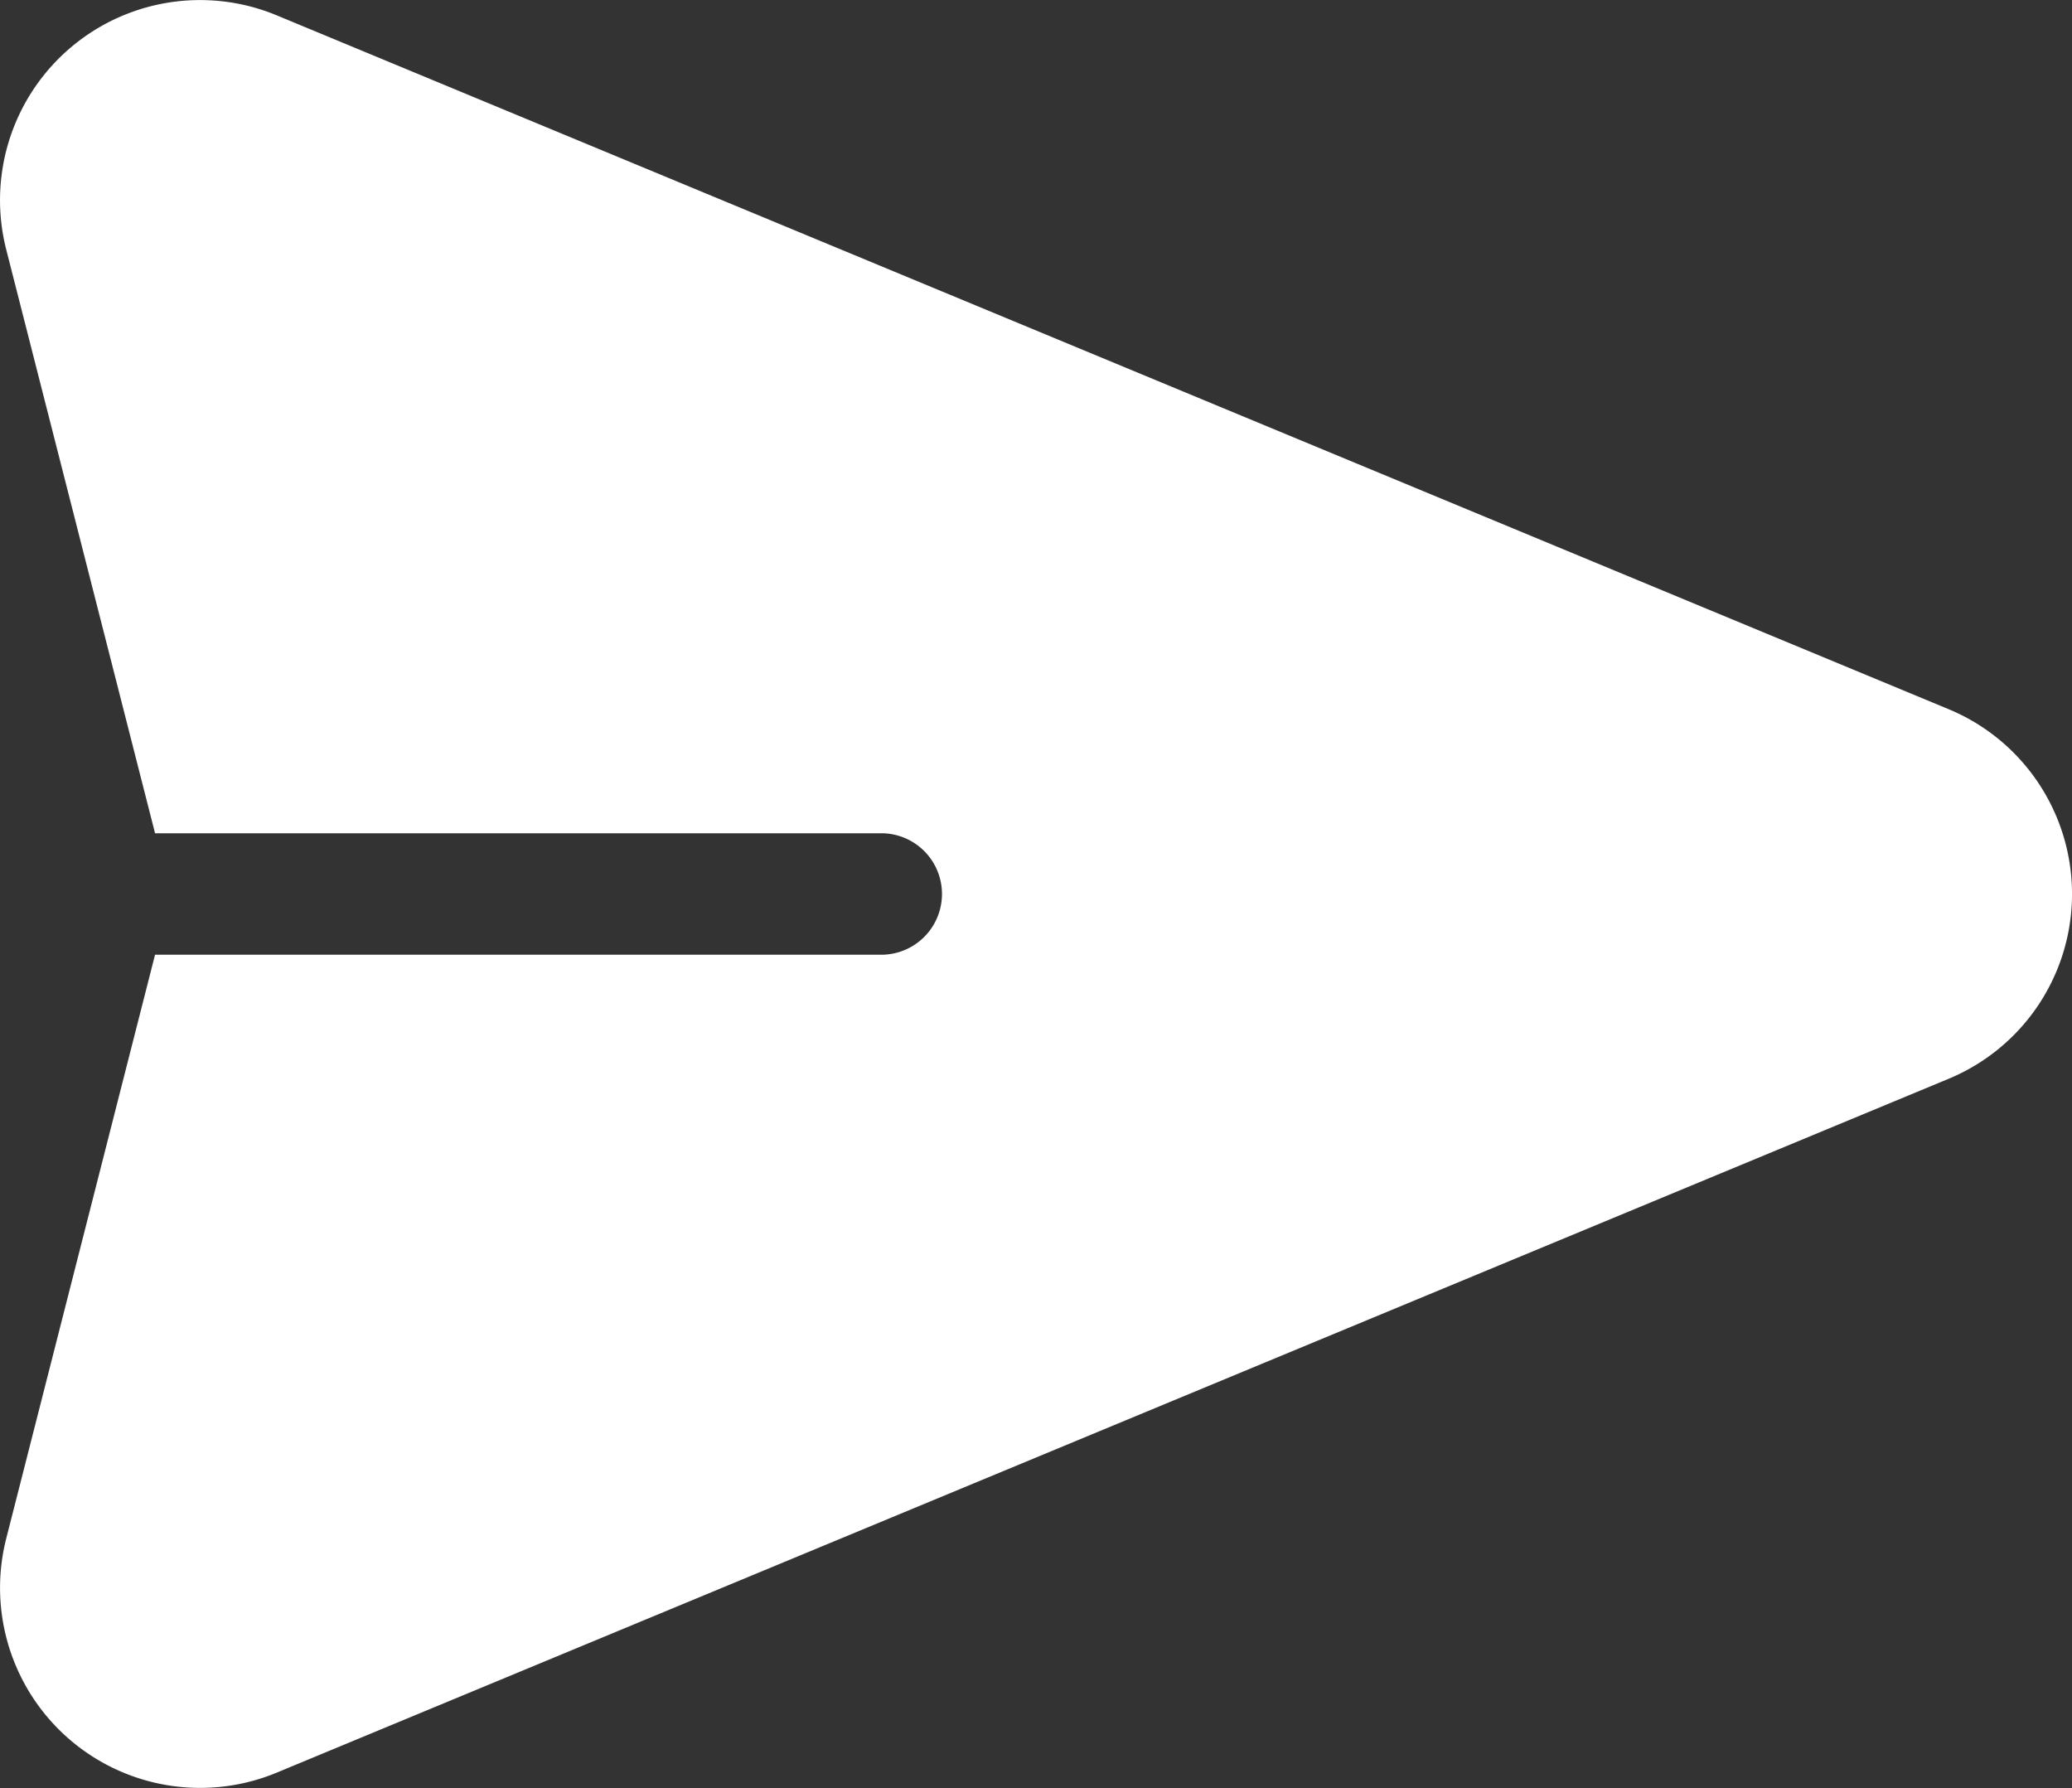
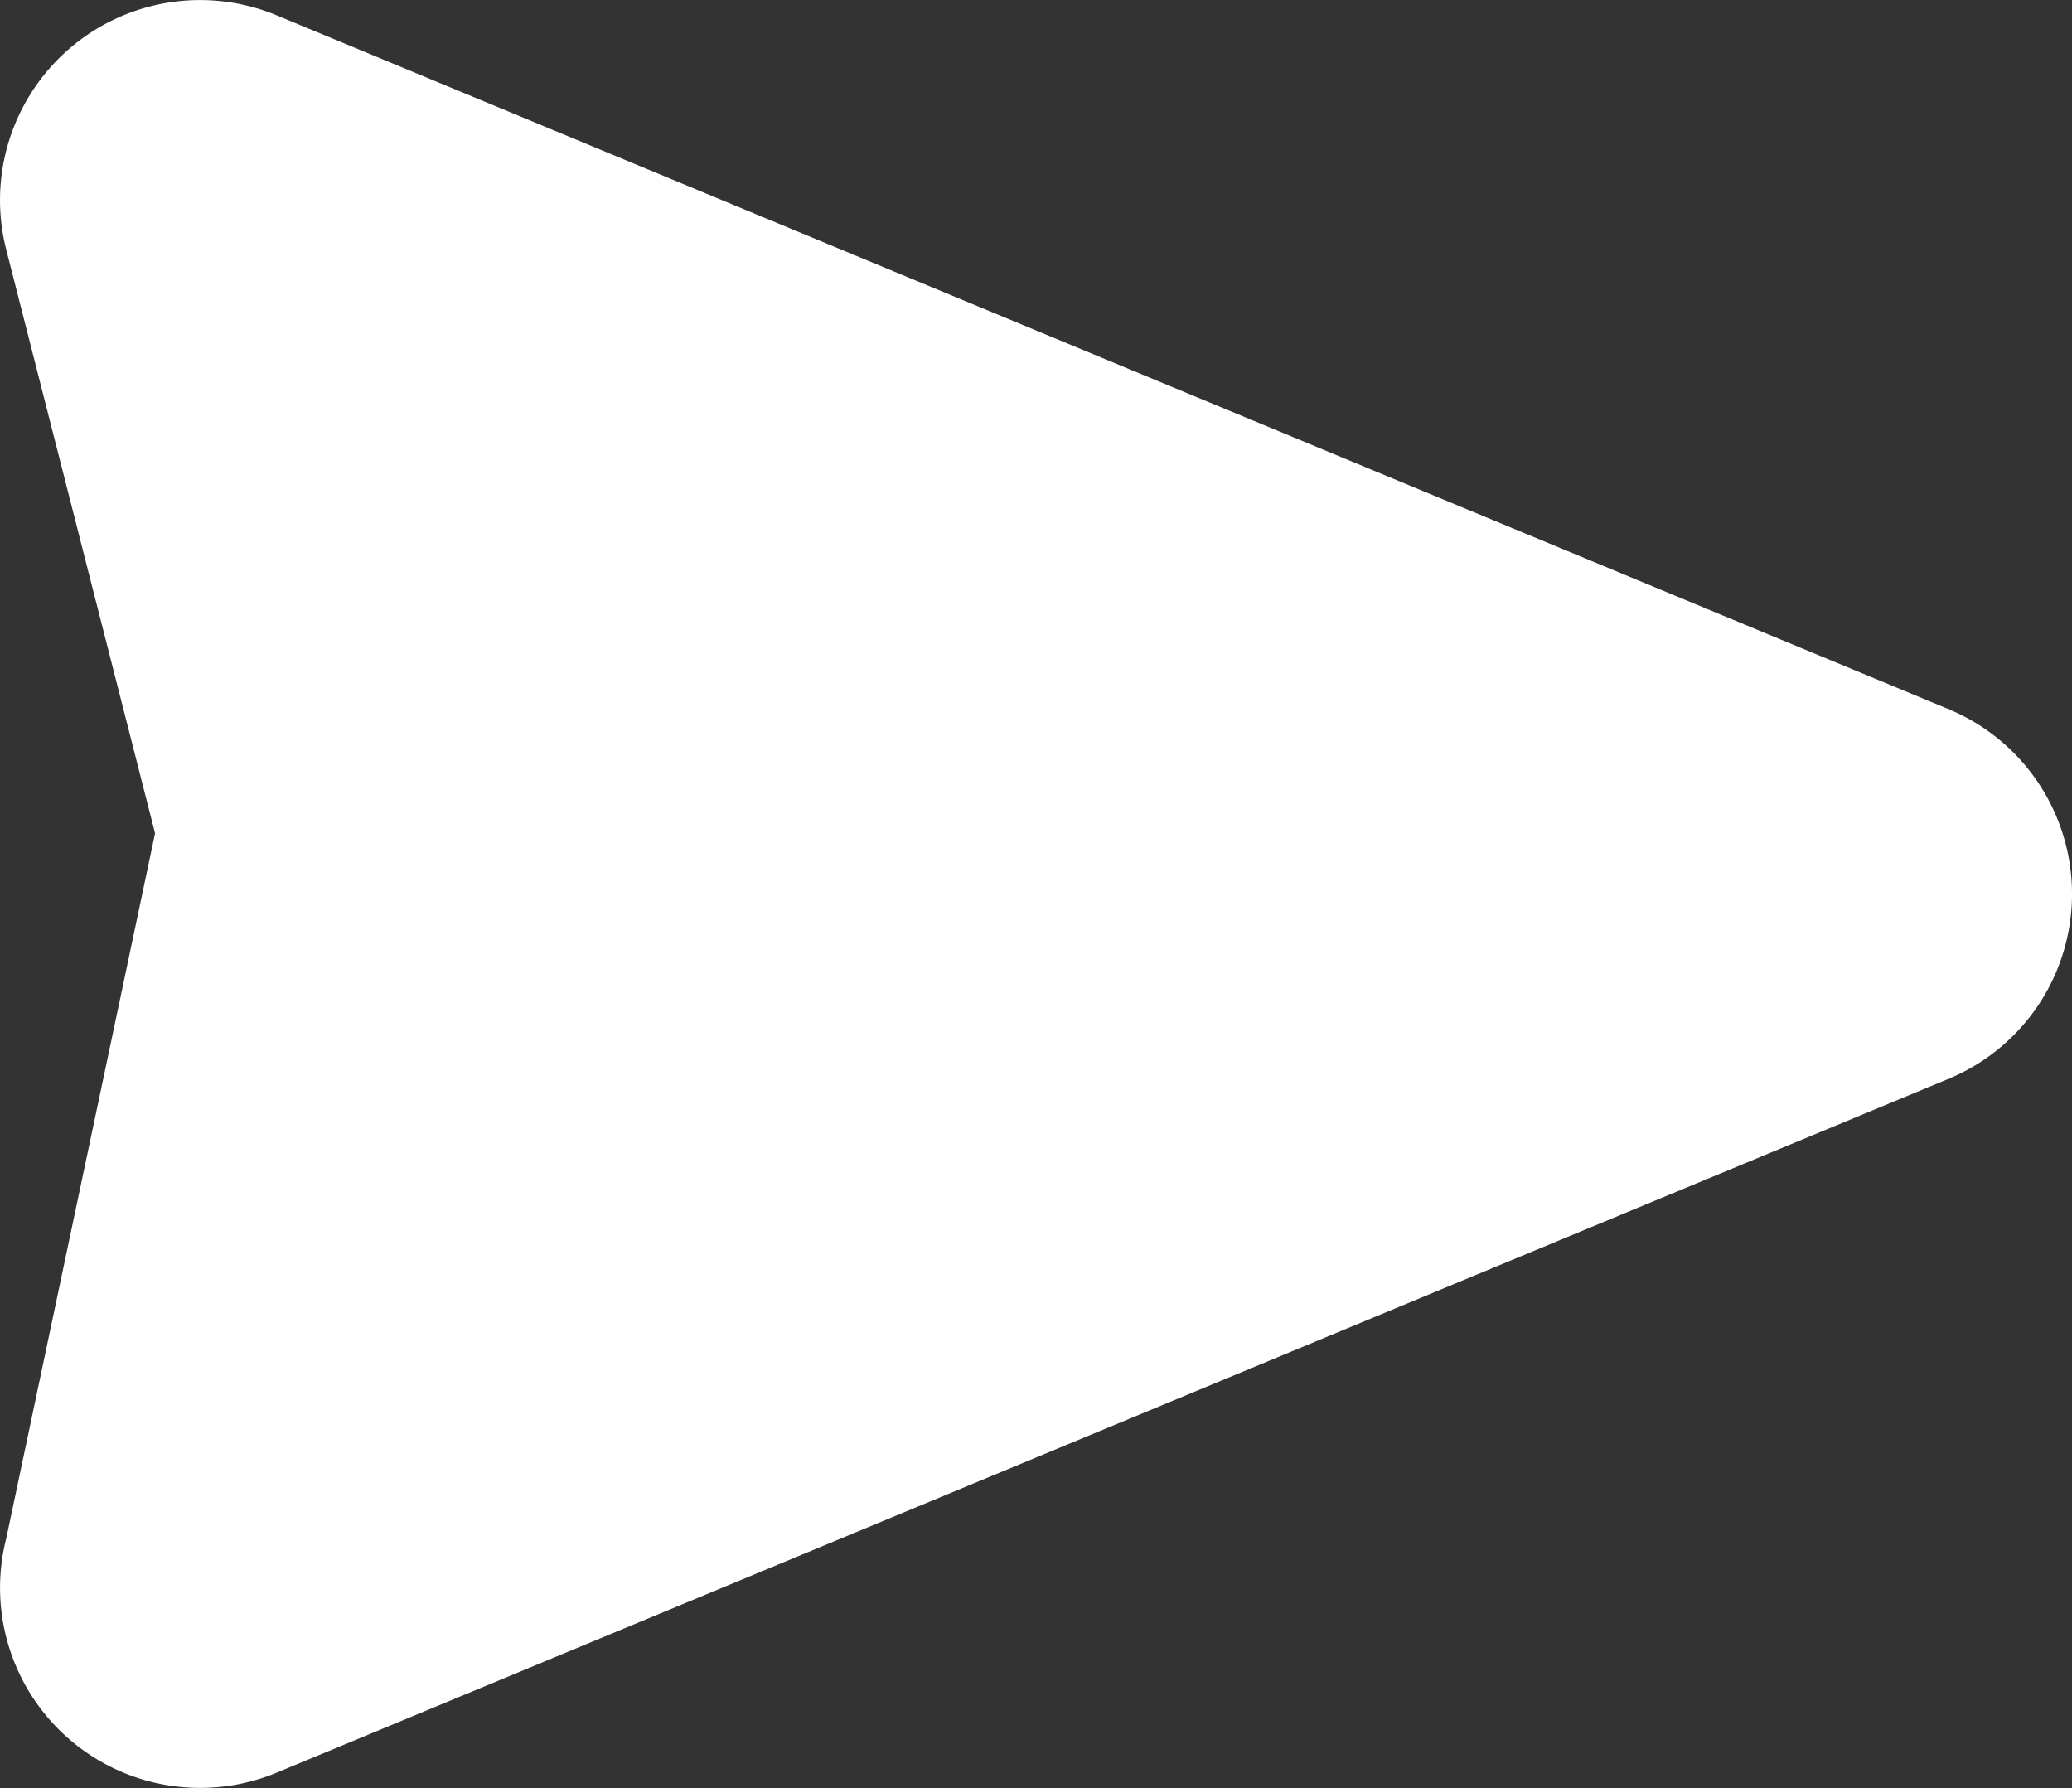
<svg xmlns="http://www.w3.org/2000/svg" id="enviar" width="21.835" height="18.84" viewBox="0 0 21.835 18.84">
  <rect x="0" y="0" width="21.835" height="18.84" fill="#333333" stroke="none" />
  <g id="Grupo_79" data-name="Grupo 79">
-     <path id="Trazado_1405" data-name="Trazado 1405" d="M20.535,42.583,2.918,35.273A2.108,2.108,0,0,0,.067,37.742l1.568,6.149H9.313a.64.64,0,0,1,0,1.279H1.635L.067,51.32a2.108,2.108,0,0,0,2.851,2.468l17.617-7.31a2.108,2.108,0,0,0,0-3.895Z" transform="translate(-0.001 -35.111)" fill="#fff" />
+     <path id="Trazado_1405" data-name="Trazado 1405" d="M20.535,42.583,2.918,35.273A2.108,2.108,0,0,0,.067,37.742l1.568,6.149H9.313H1.635L.067,51.32a2.108,2.108,0,0,0,2.851,2.468l17.617-7.31a2.108,2.108,0,0,0,0-3.895Z" transform="translate(-0.001 -35.111)" fill="#fff" />
  </g>
</svg>